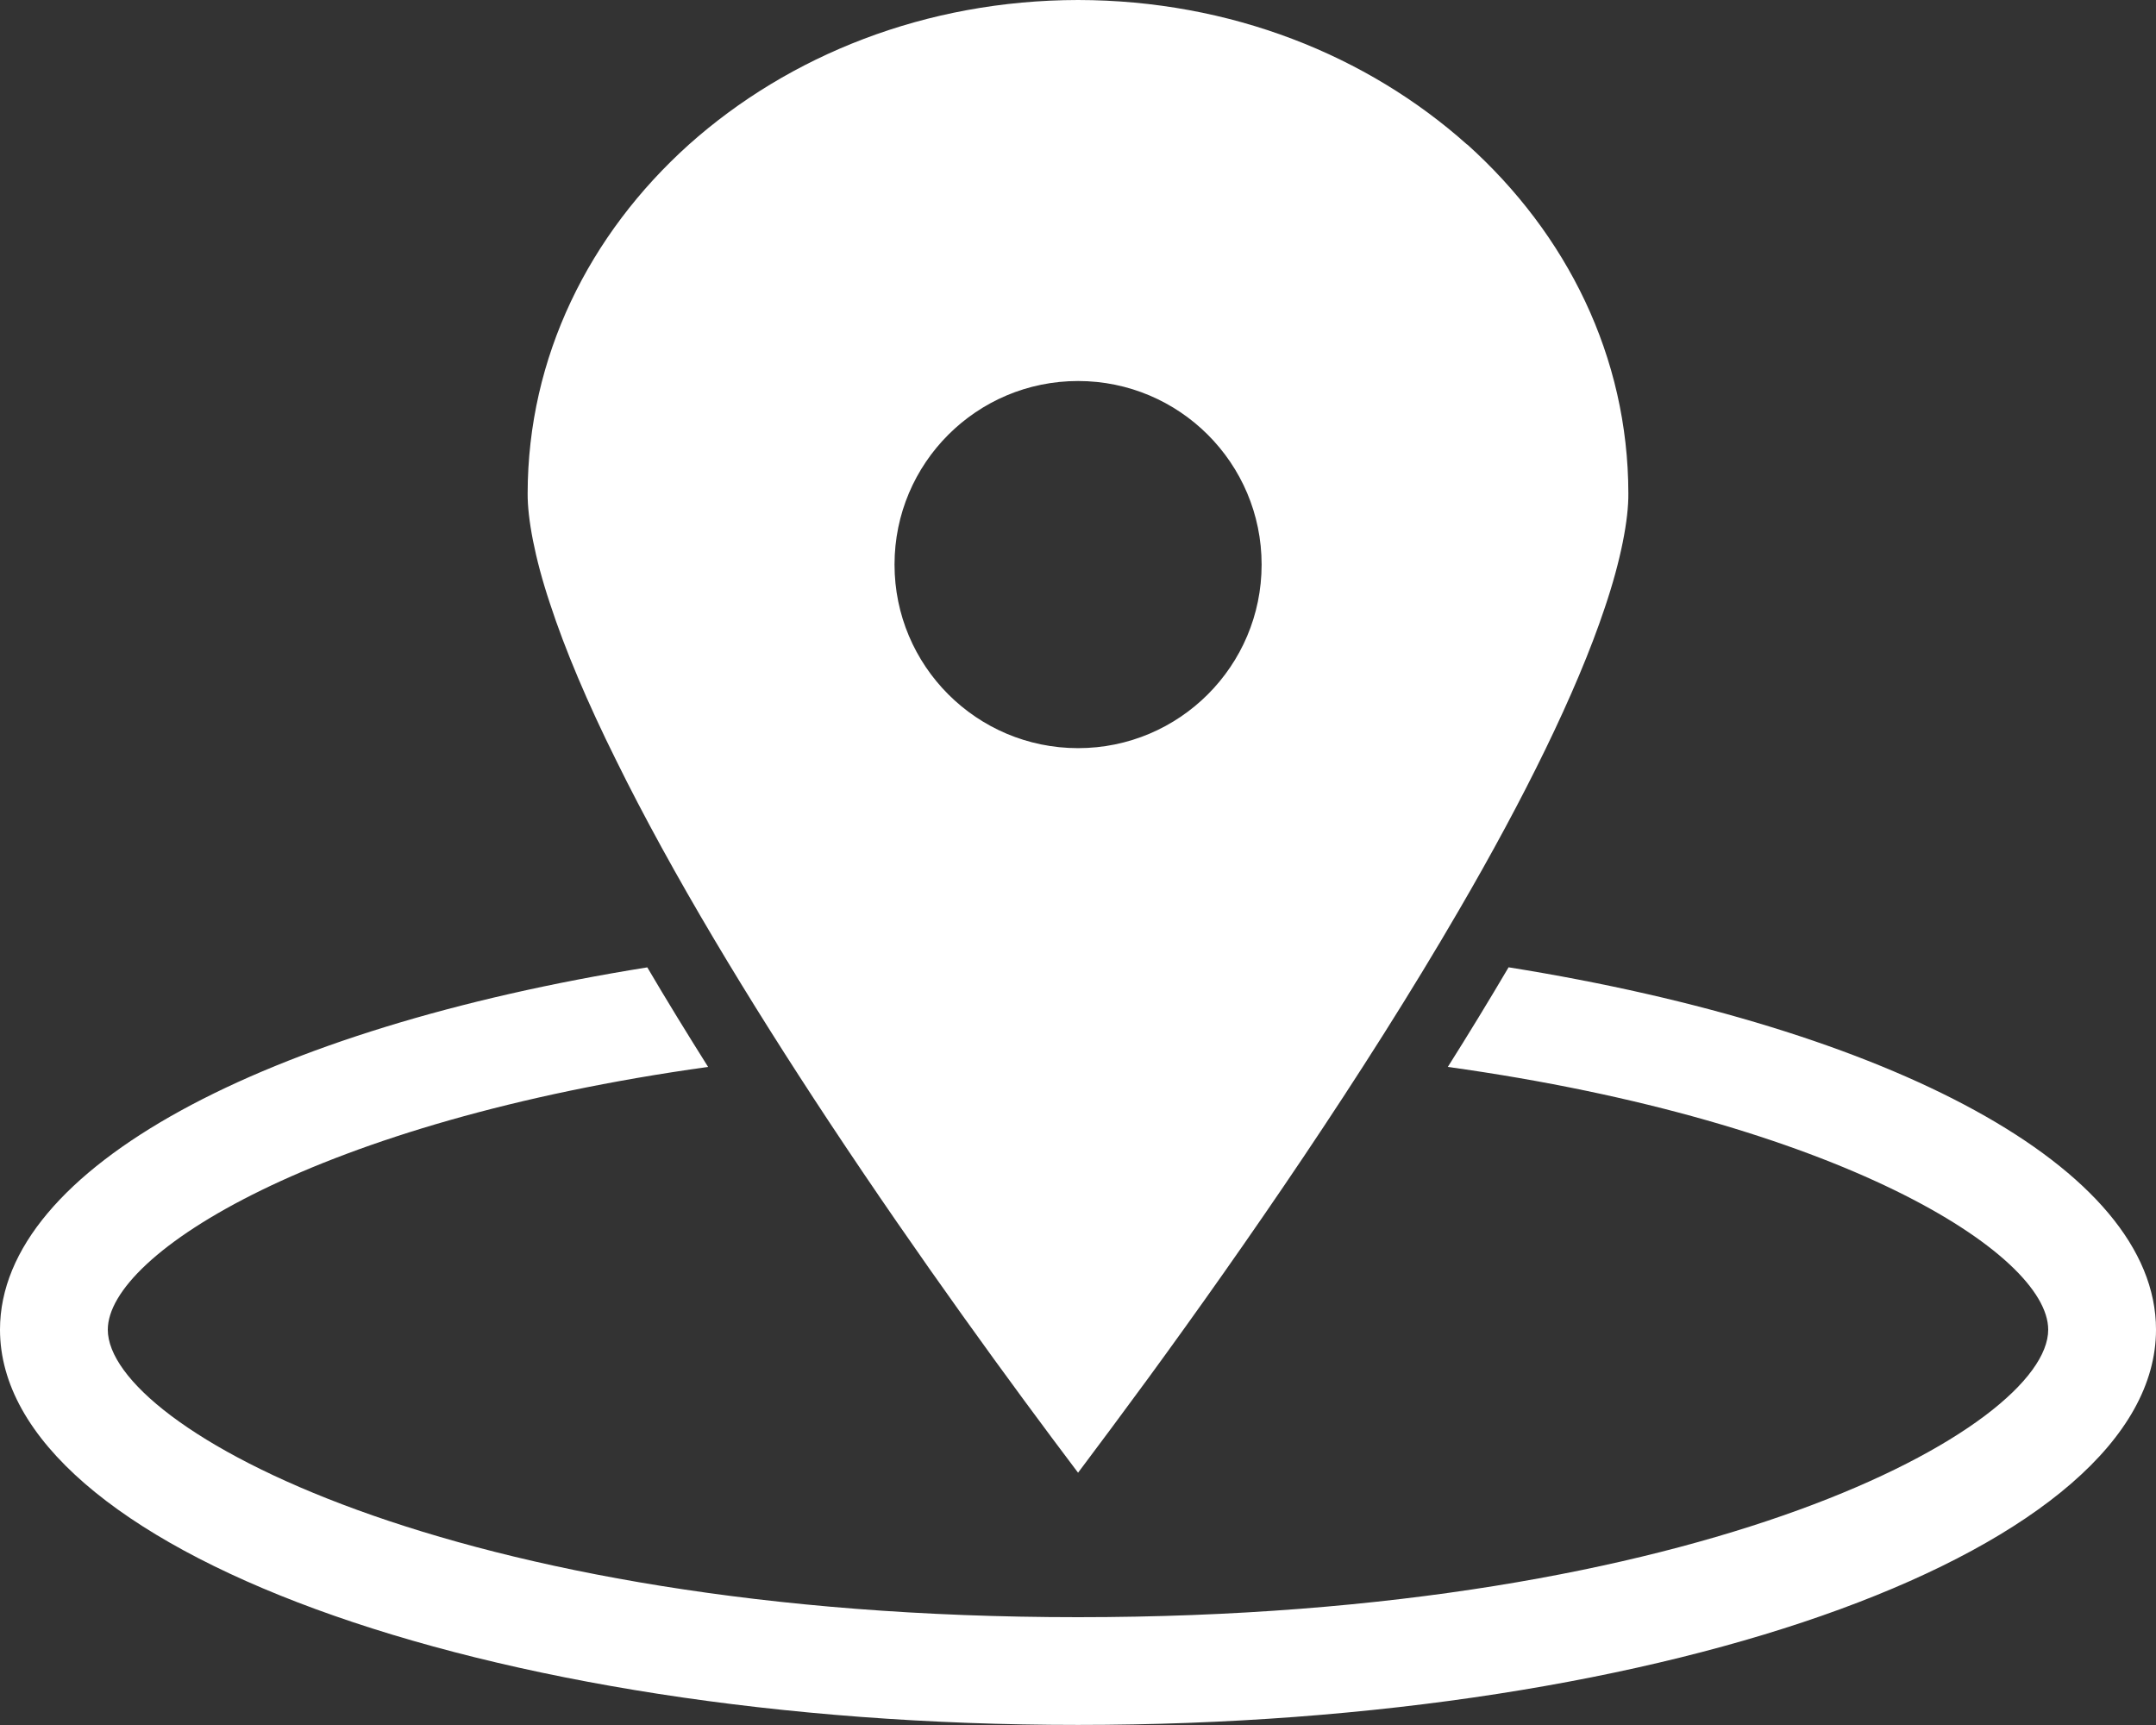
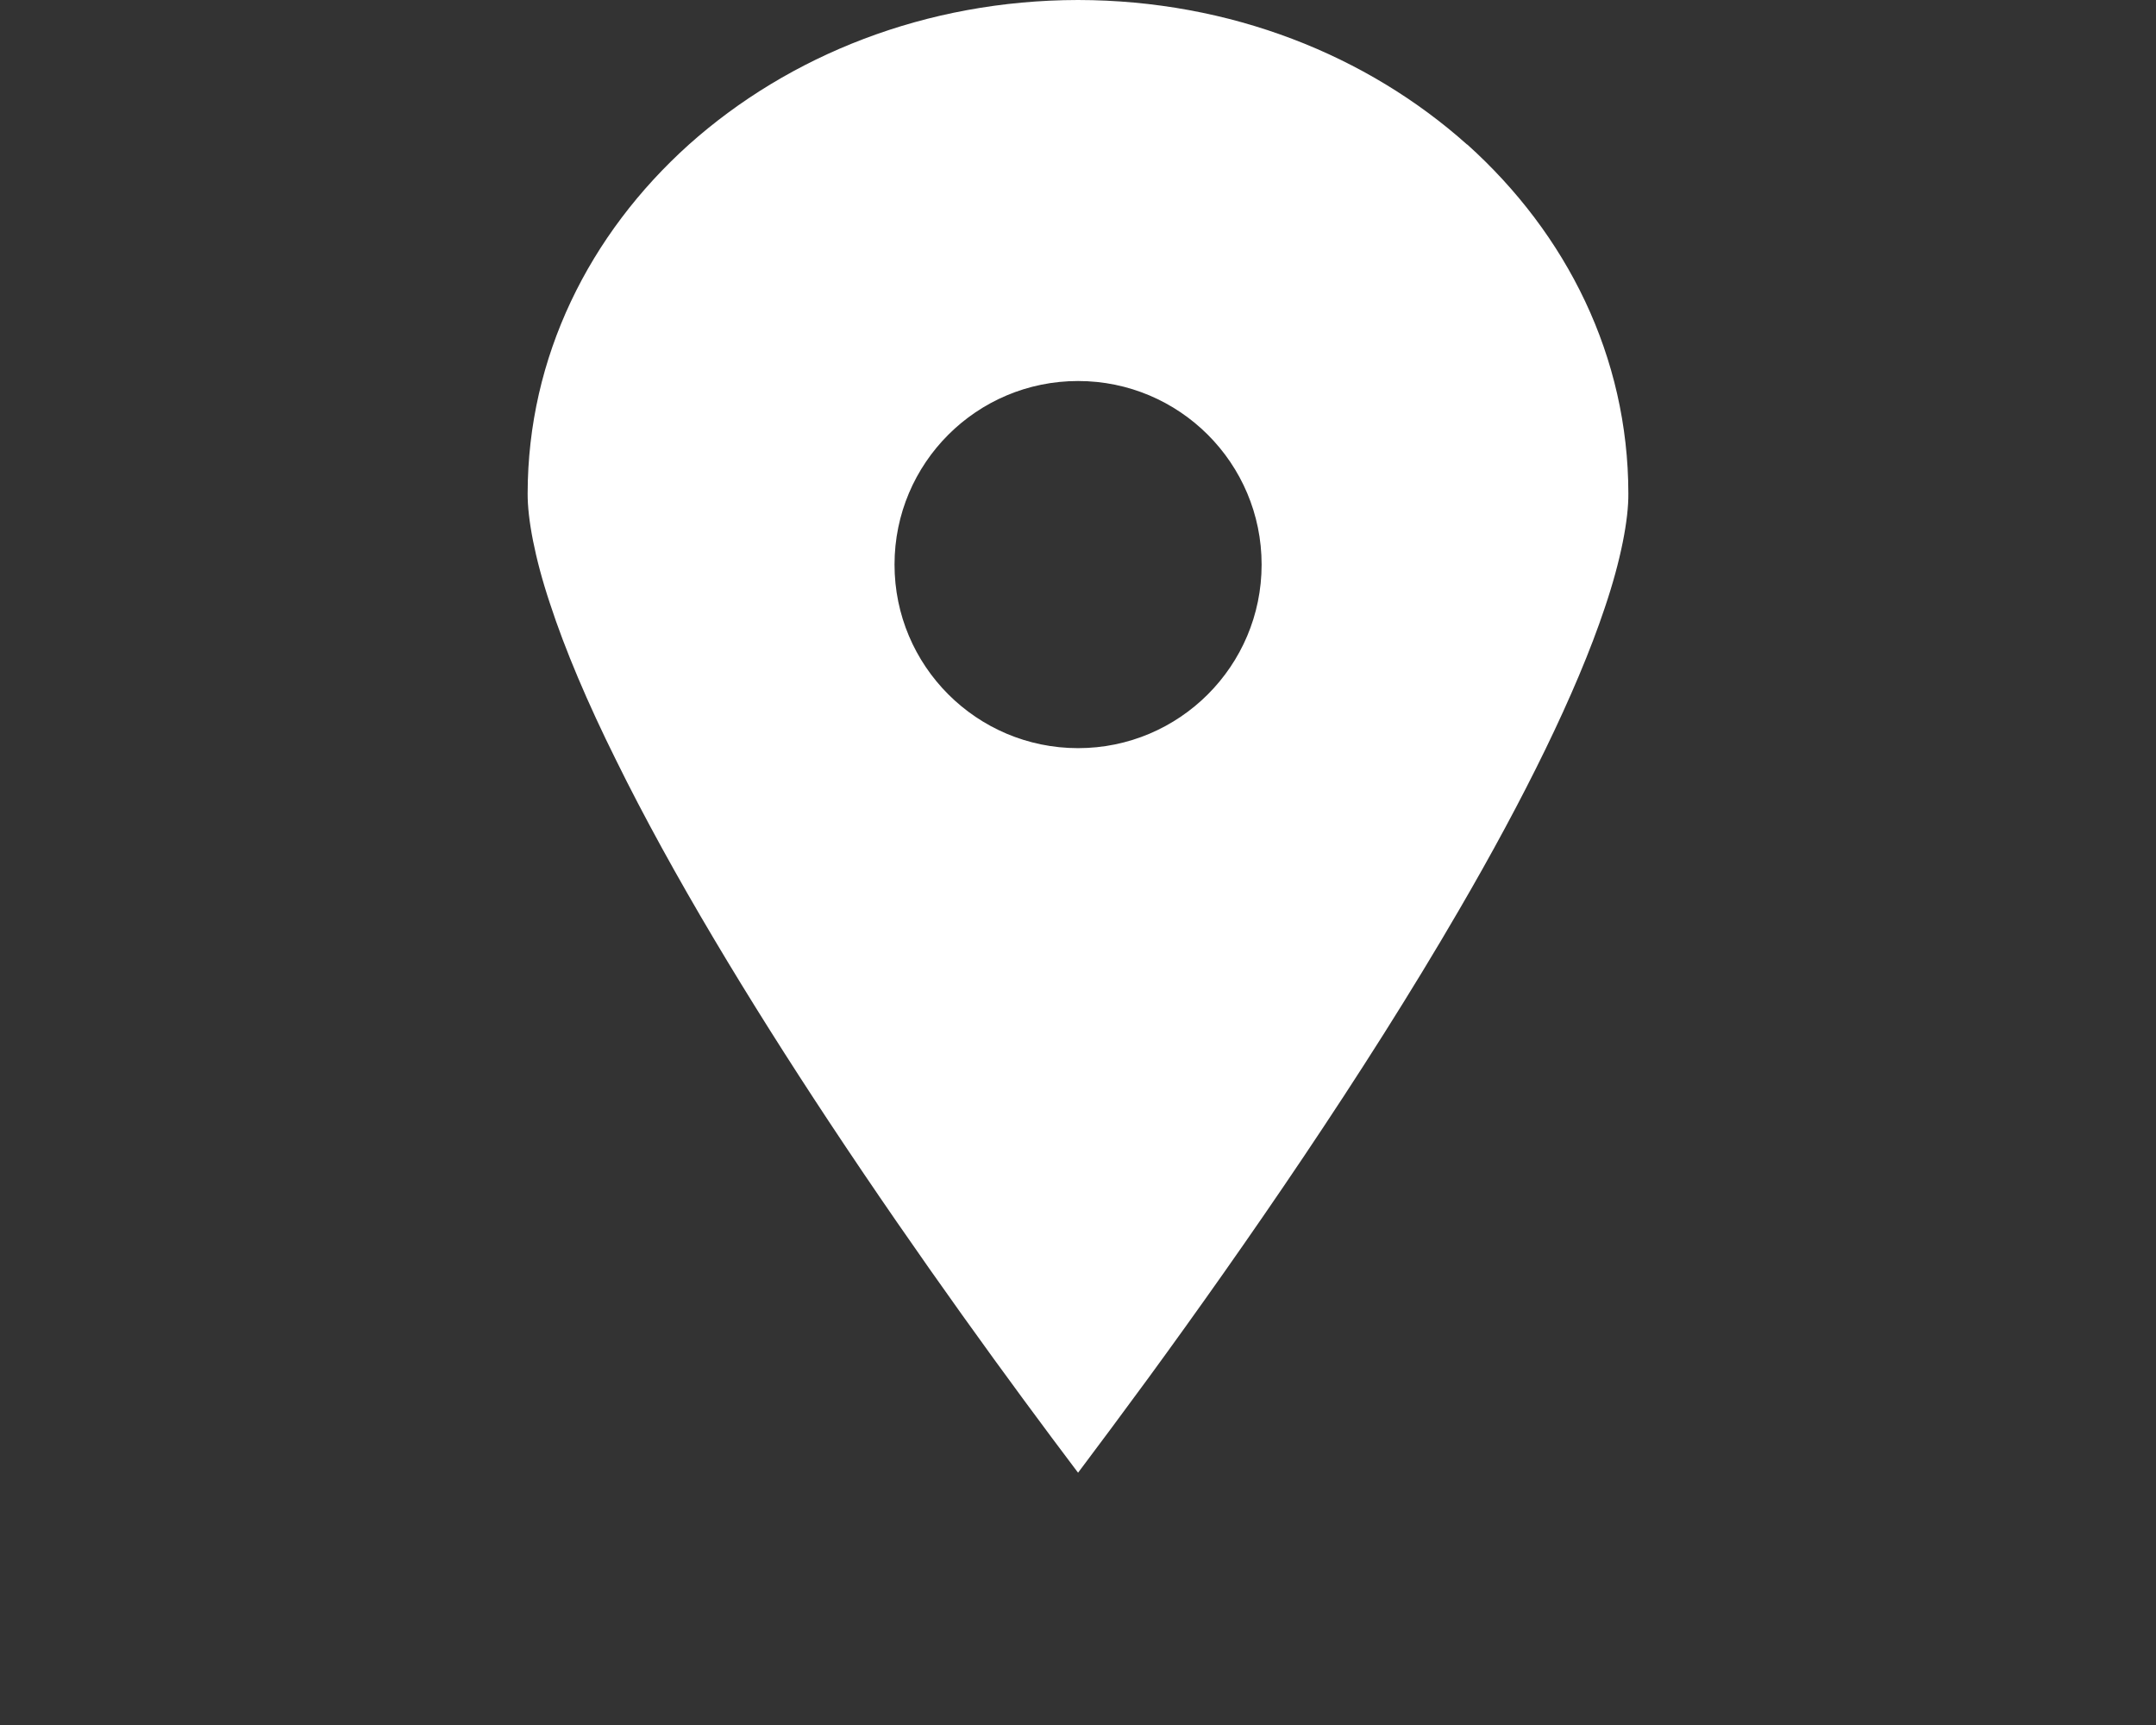
<svg xmlns="http://www.w3.org/2000/svg" id="_レイヤー_2" data-name="レイヤー_2" viewBox="0 0 30 24">
  <rect x="0" y="0" width="30" height="24" fill="#333333" stroke="none" />
  <defs>
    <style>
      .cls-1 {
        fill: #fff;
      }
    </style>
  </defs>
  <g id="_x31_">
    <g id="_クリーム" data-name="クリーム">
      <g>
-         <path class="cls-1" d="M20.991,13.459c-.273.463-.555.926-.845,1.385,5.435.757,8.354,2.596,8.354,3.656,0,1.357-4.765,4-13.5,4S1.5,19.857,1.5,18.5c0-1.06,2.919-2.899,8.353-3.656-.3-.477-.584-.939-.846-1.385-5.299.848-9.007,2.785-9.007,5.04,0,3.038,6.716,5.5,15,5.5s15-2.462,15-5.5c0-2.256-3.708-4.193-9.009-5.041Z" />
        <path class="cls-1" d="M20.415,2.012C19.024.769,17.121.003,15.001,0c-2.12.003-4.024.769-5.416,2.012-1.387,1.248-2.241,2.953-2.243,4.855-.002.343.096.887.31,1.528.21.644.526,1.388.919,2.178.781,1.588,1.859,3.361,2.961,5.028,1.258,1.902,2.542,3.662,3.469,4.889.293-.39.621-.83.977-1.316,1.326-1.815,2.991-4.218,4.325-6.515.892-1.53,1.632-3.02,2.026-4.2.227-.669.333-1.239.329-1.594-.002-1.902-.854-3.607-2.243-4.856ZM15.001,10.409c-1.41,0-2.554-1.144-2.554-2.554,0-1.412,1.144-2.554,2.554-2.554s2.554,1.143,2.554,2.554c0,1.41-1.144,2.554-2.554,2.554Z" />
      </g>
    </g>
  </g>
</svg>